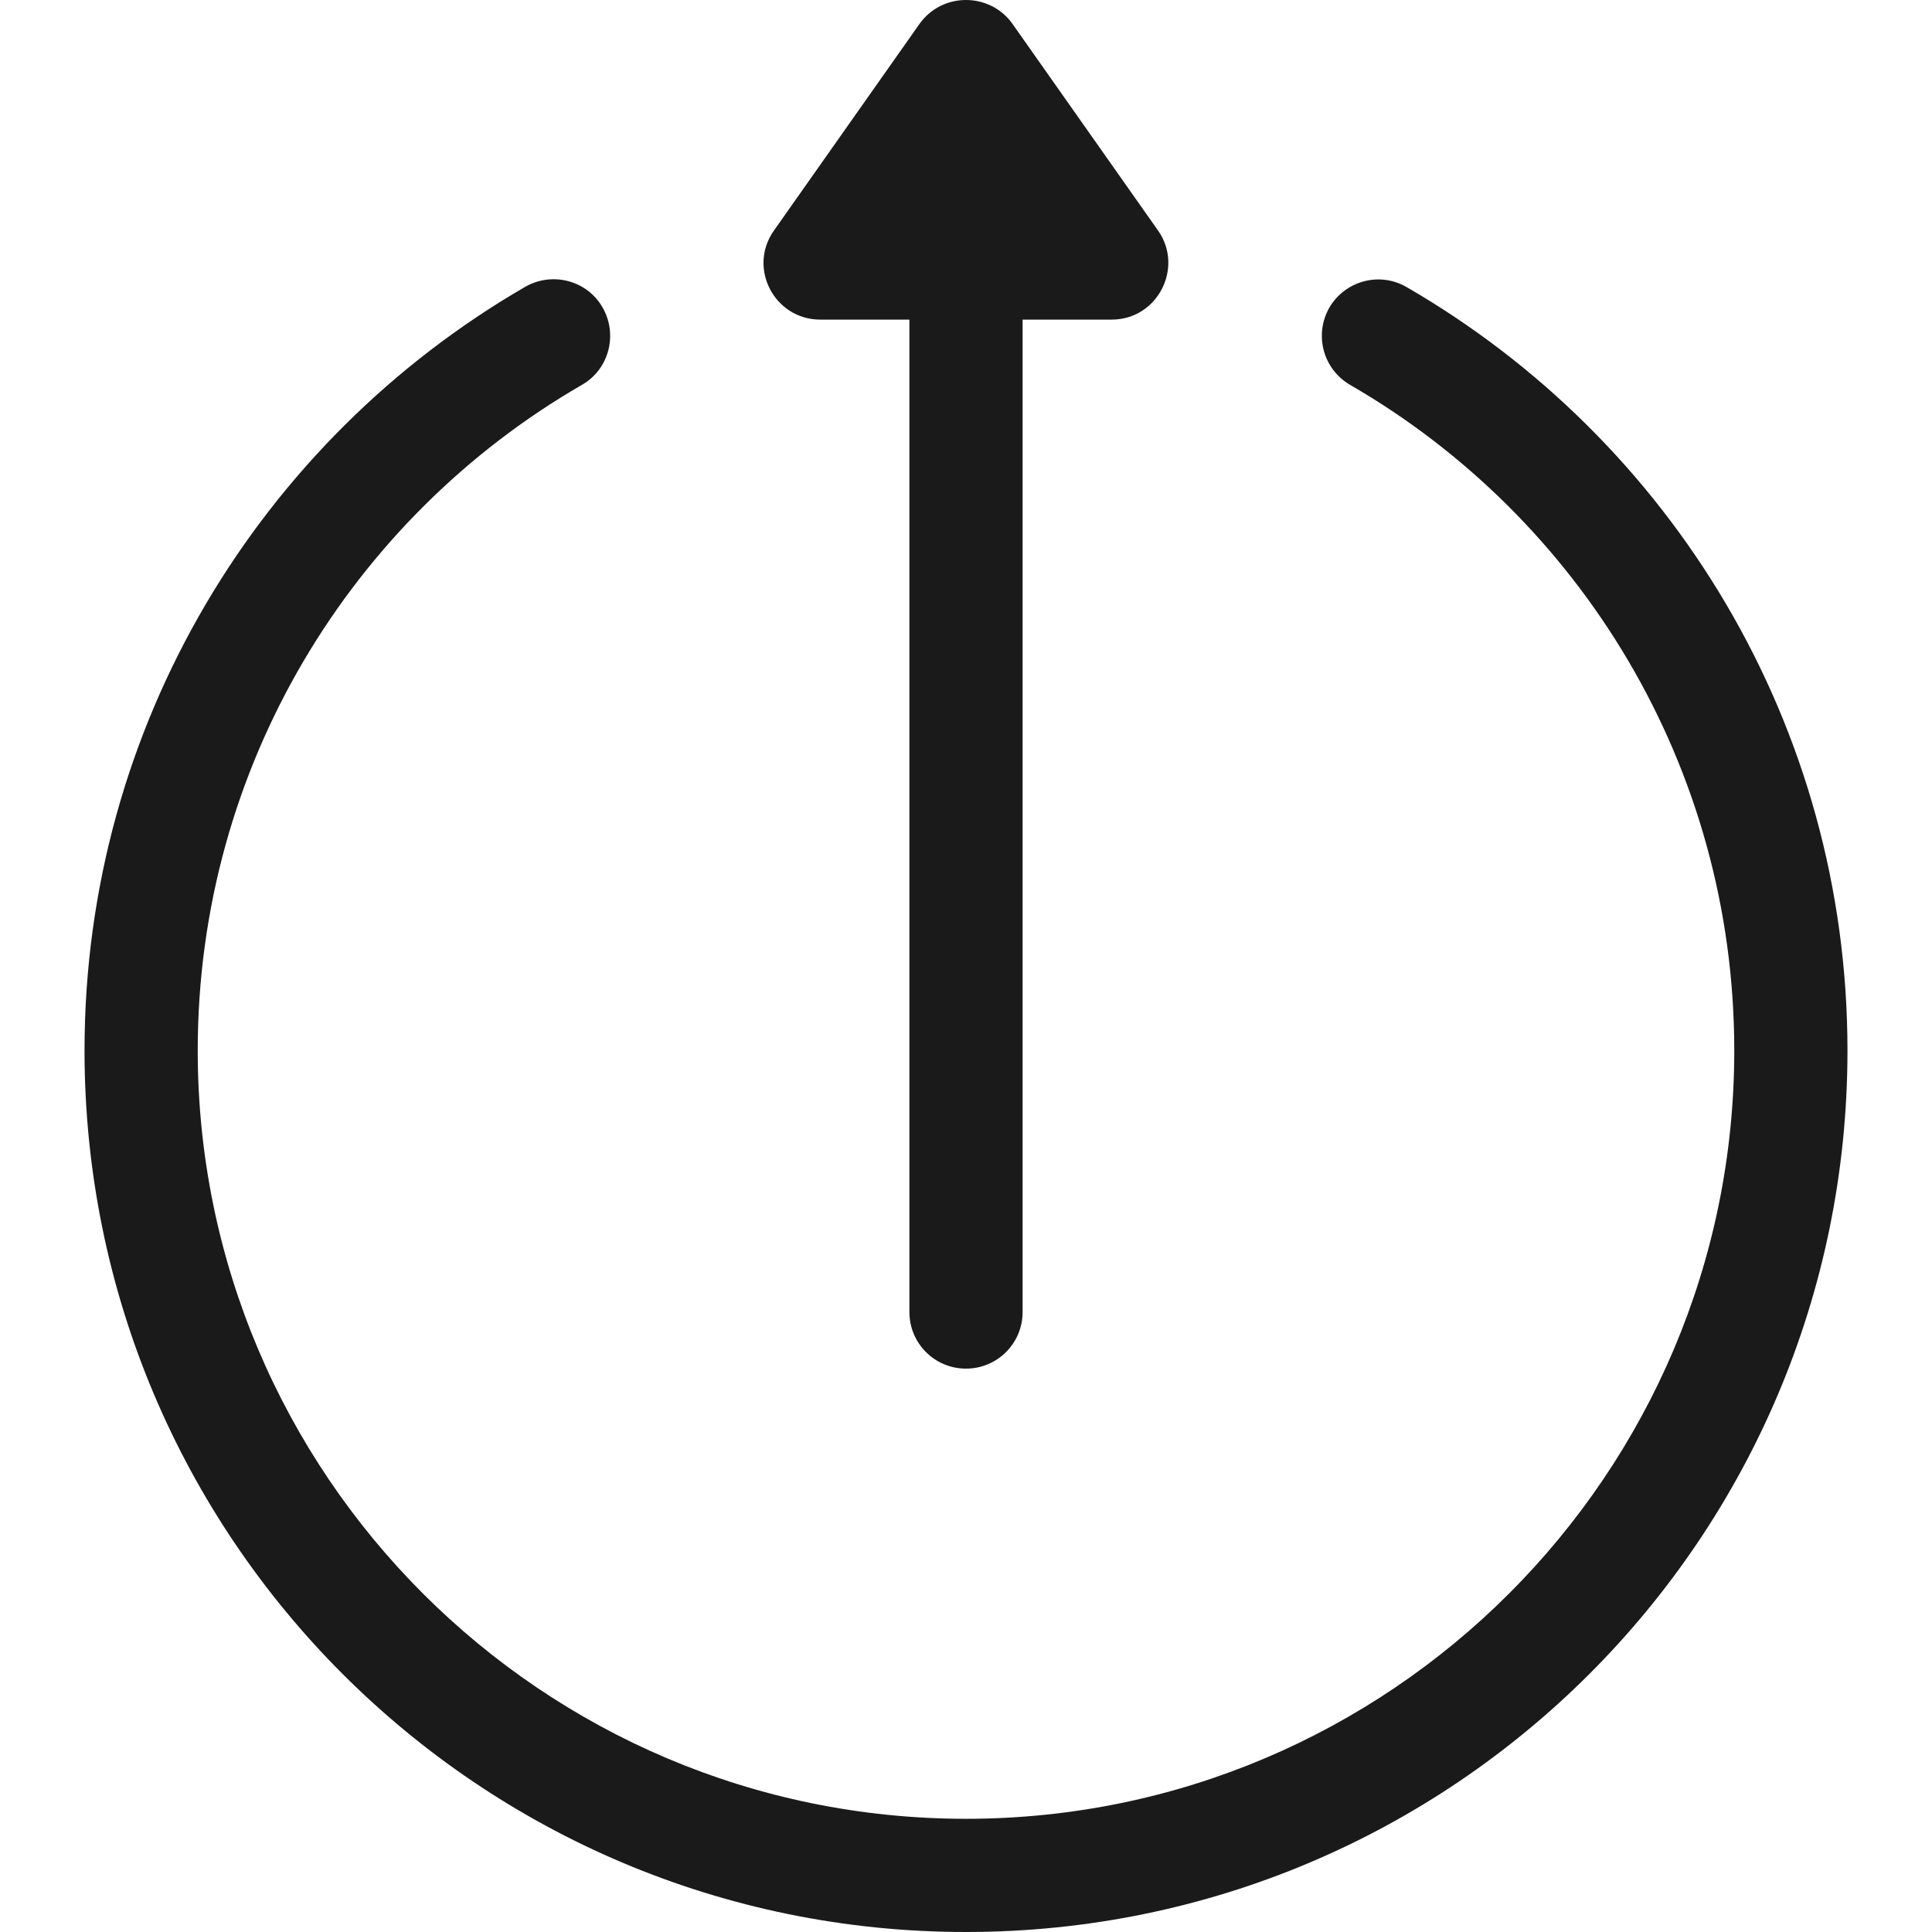
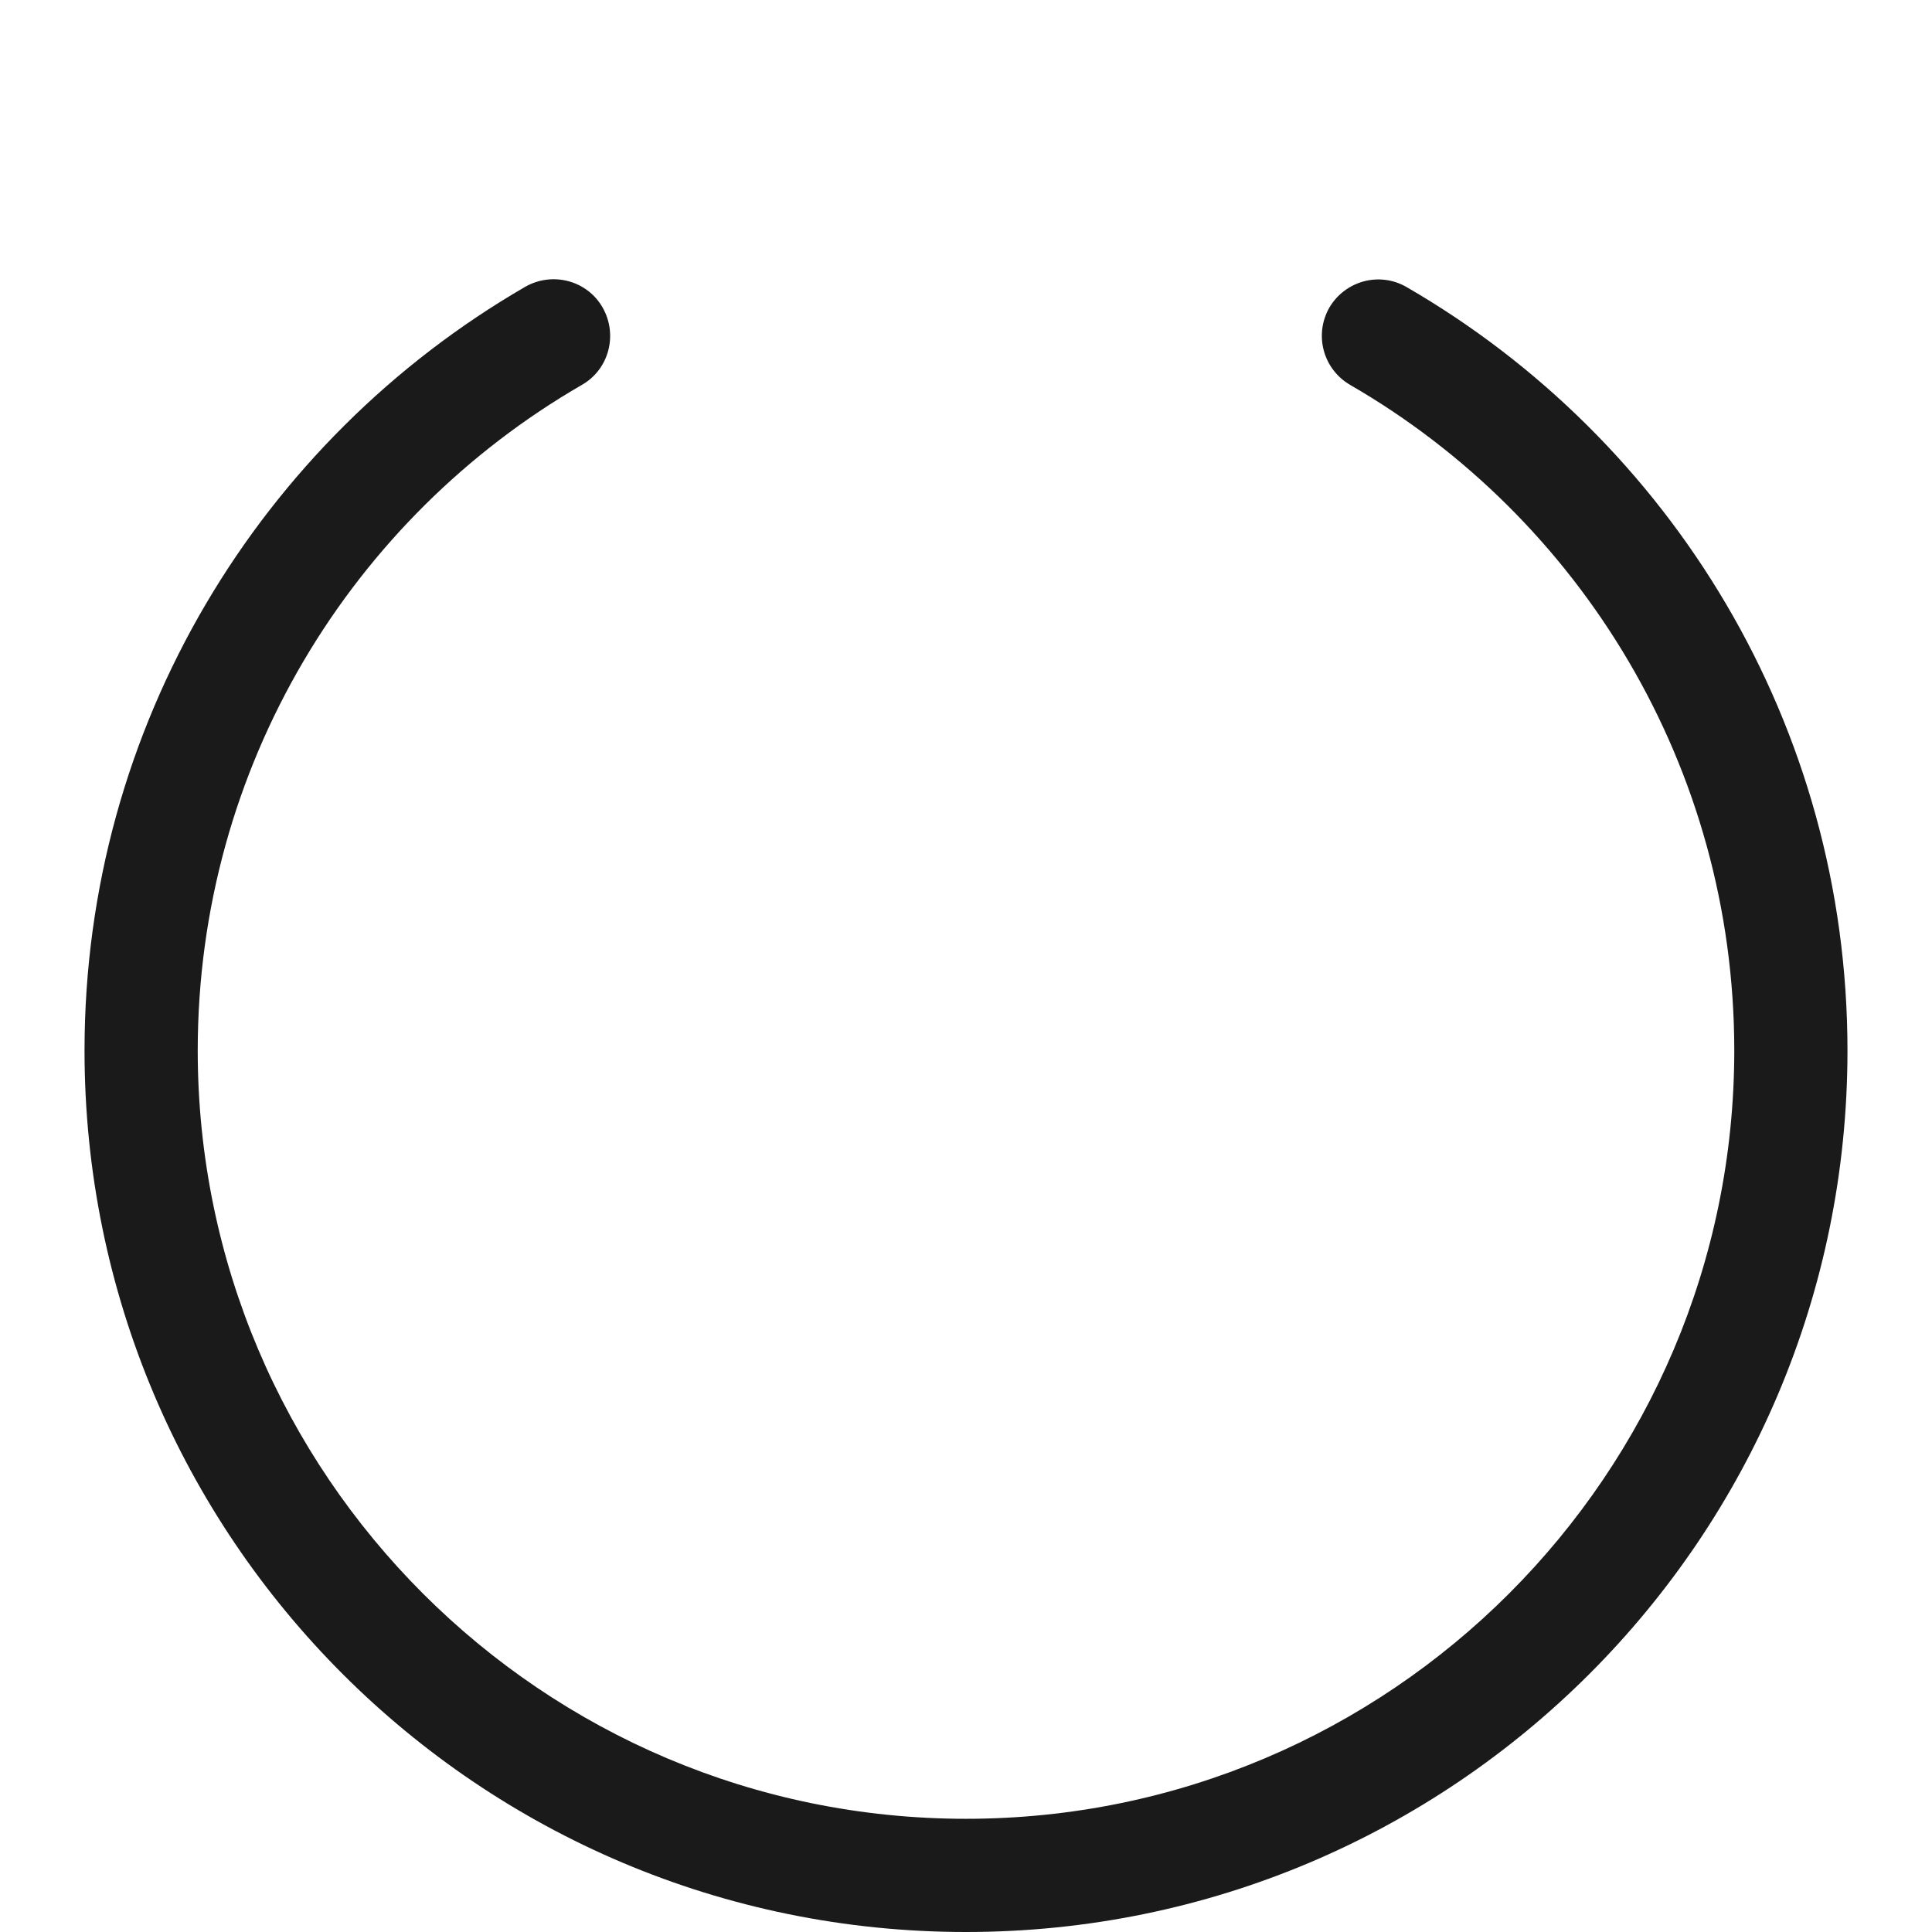
<svg xmlns="http://www.w3.org/2000/svg" version="1.1" id="Layer_1" x="0px" y="0px" viewBox="0 0 512 512" style="enable-background:new 0 0 512 512;" xml:space="preserve">
  <style type="text/css">
	.st0{fill:#1A1A1A;}
</style>
  <g>
    <g>
-       <path class="st0" d="M243.7,6.3l-38.6,54.8c-7,9.9,0.1,23.6,12.3,23.6H241v263c0,8.3,6.7,15,15,15c8.3,0,15-6.7,15-15v-263h23.6    c12.2,0,19.2-13.8,12.3-23.6L268.3,6.3C262.4-2,249.8-2.2,243.7,6.3z" />
-     </g>
+       </g>
  </g>
  <g>
    <g>
      <path class="st0" d="M352.3,81.5c-4.1,7.2-1.7,16.3,5.5,20.5c60.9,35.2,101.8,101.1,101.8,176.4C459.6,390.7,368.3,482,256,482    S52.4,390.7,52.4,278.4c0-75.3,40.9-141.2,101.8-176.4c7.2-4.1,9.6-13.3,5.5-20.5c-4.1-7.2-13.3-9.6-20.5-5.5    C69.1,116.6,22.4,192.3,22.4,278.4C22.4,407.5,126.9,512,256,512c129.1,0,233.6-104.5,233.6-233.6c0-86.2-46.8-161.8-116.8-202.3    C365.6,71.9,356.5,74.4,352.3,81.5z" />
    </g>
  </g>
</svg>